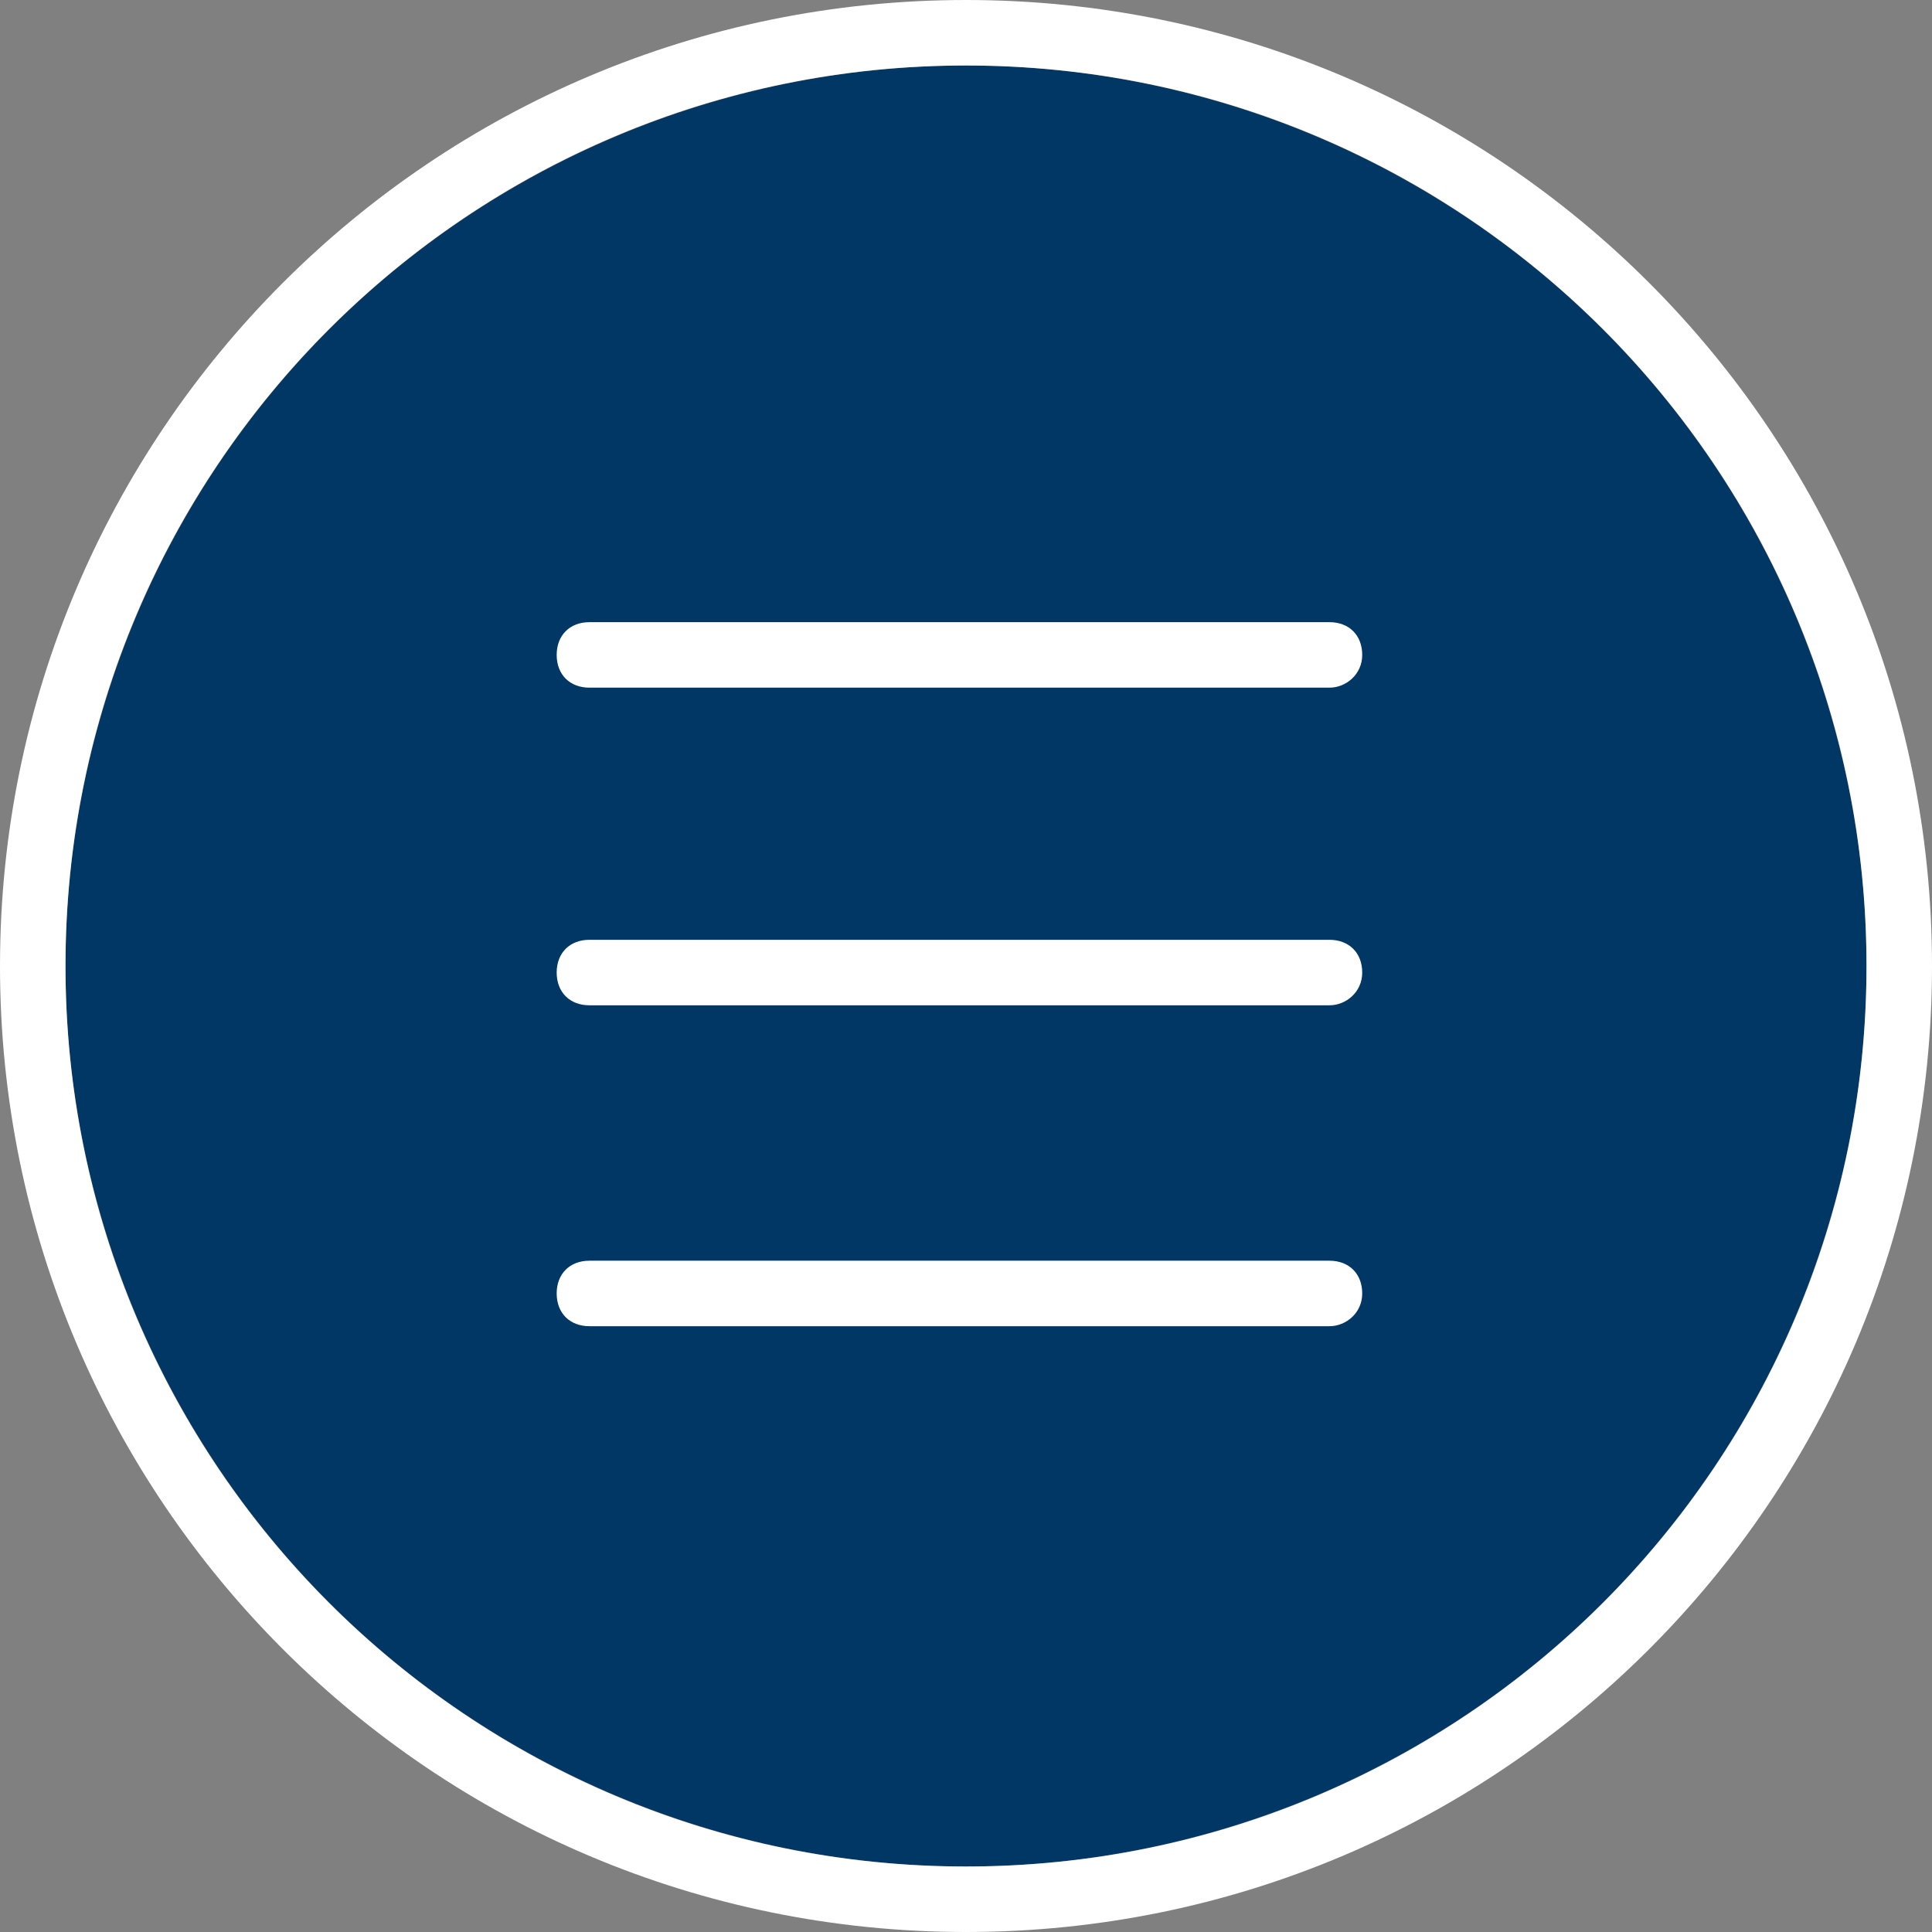
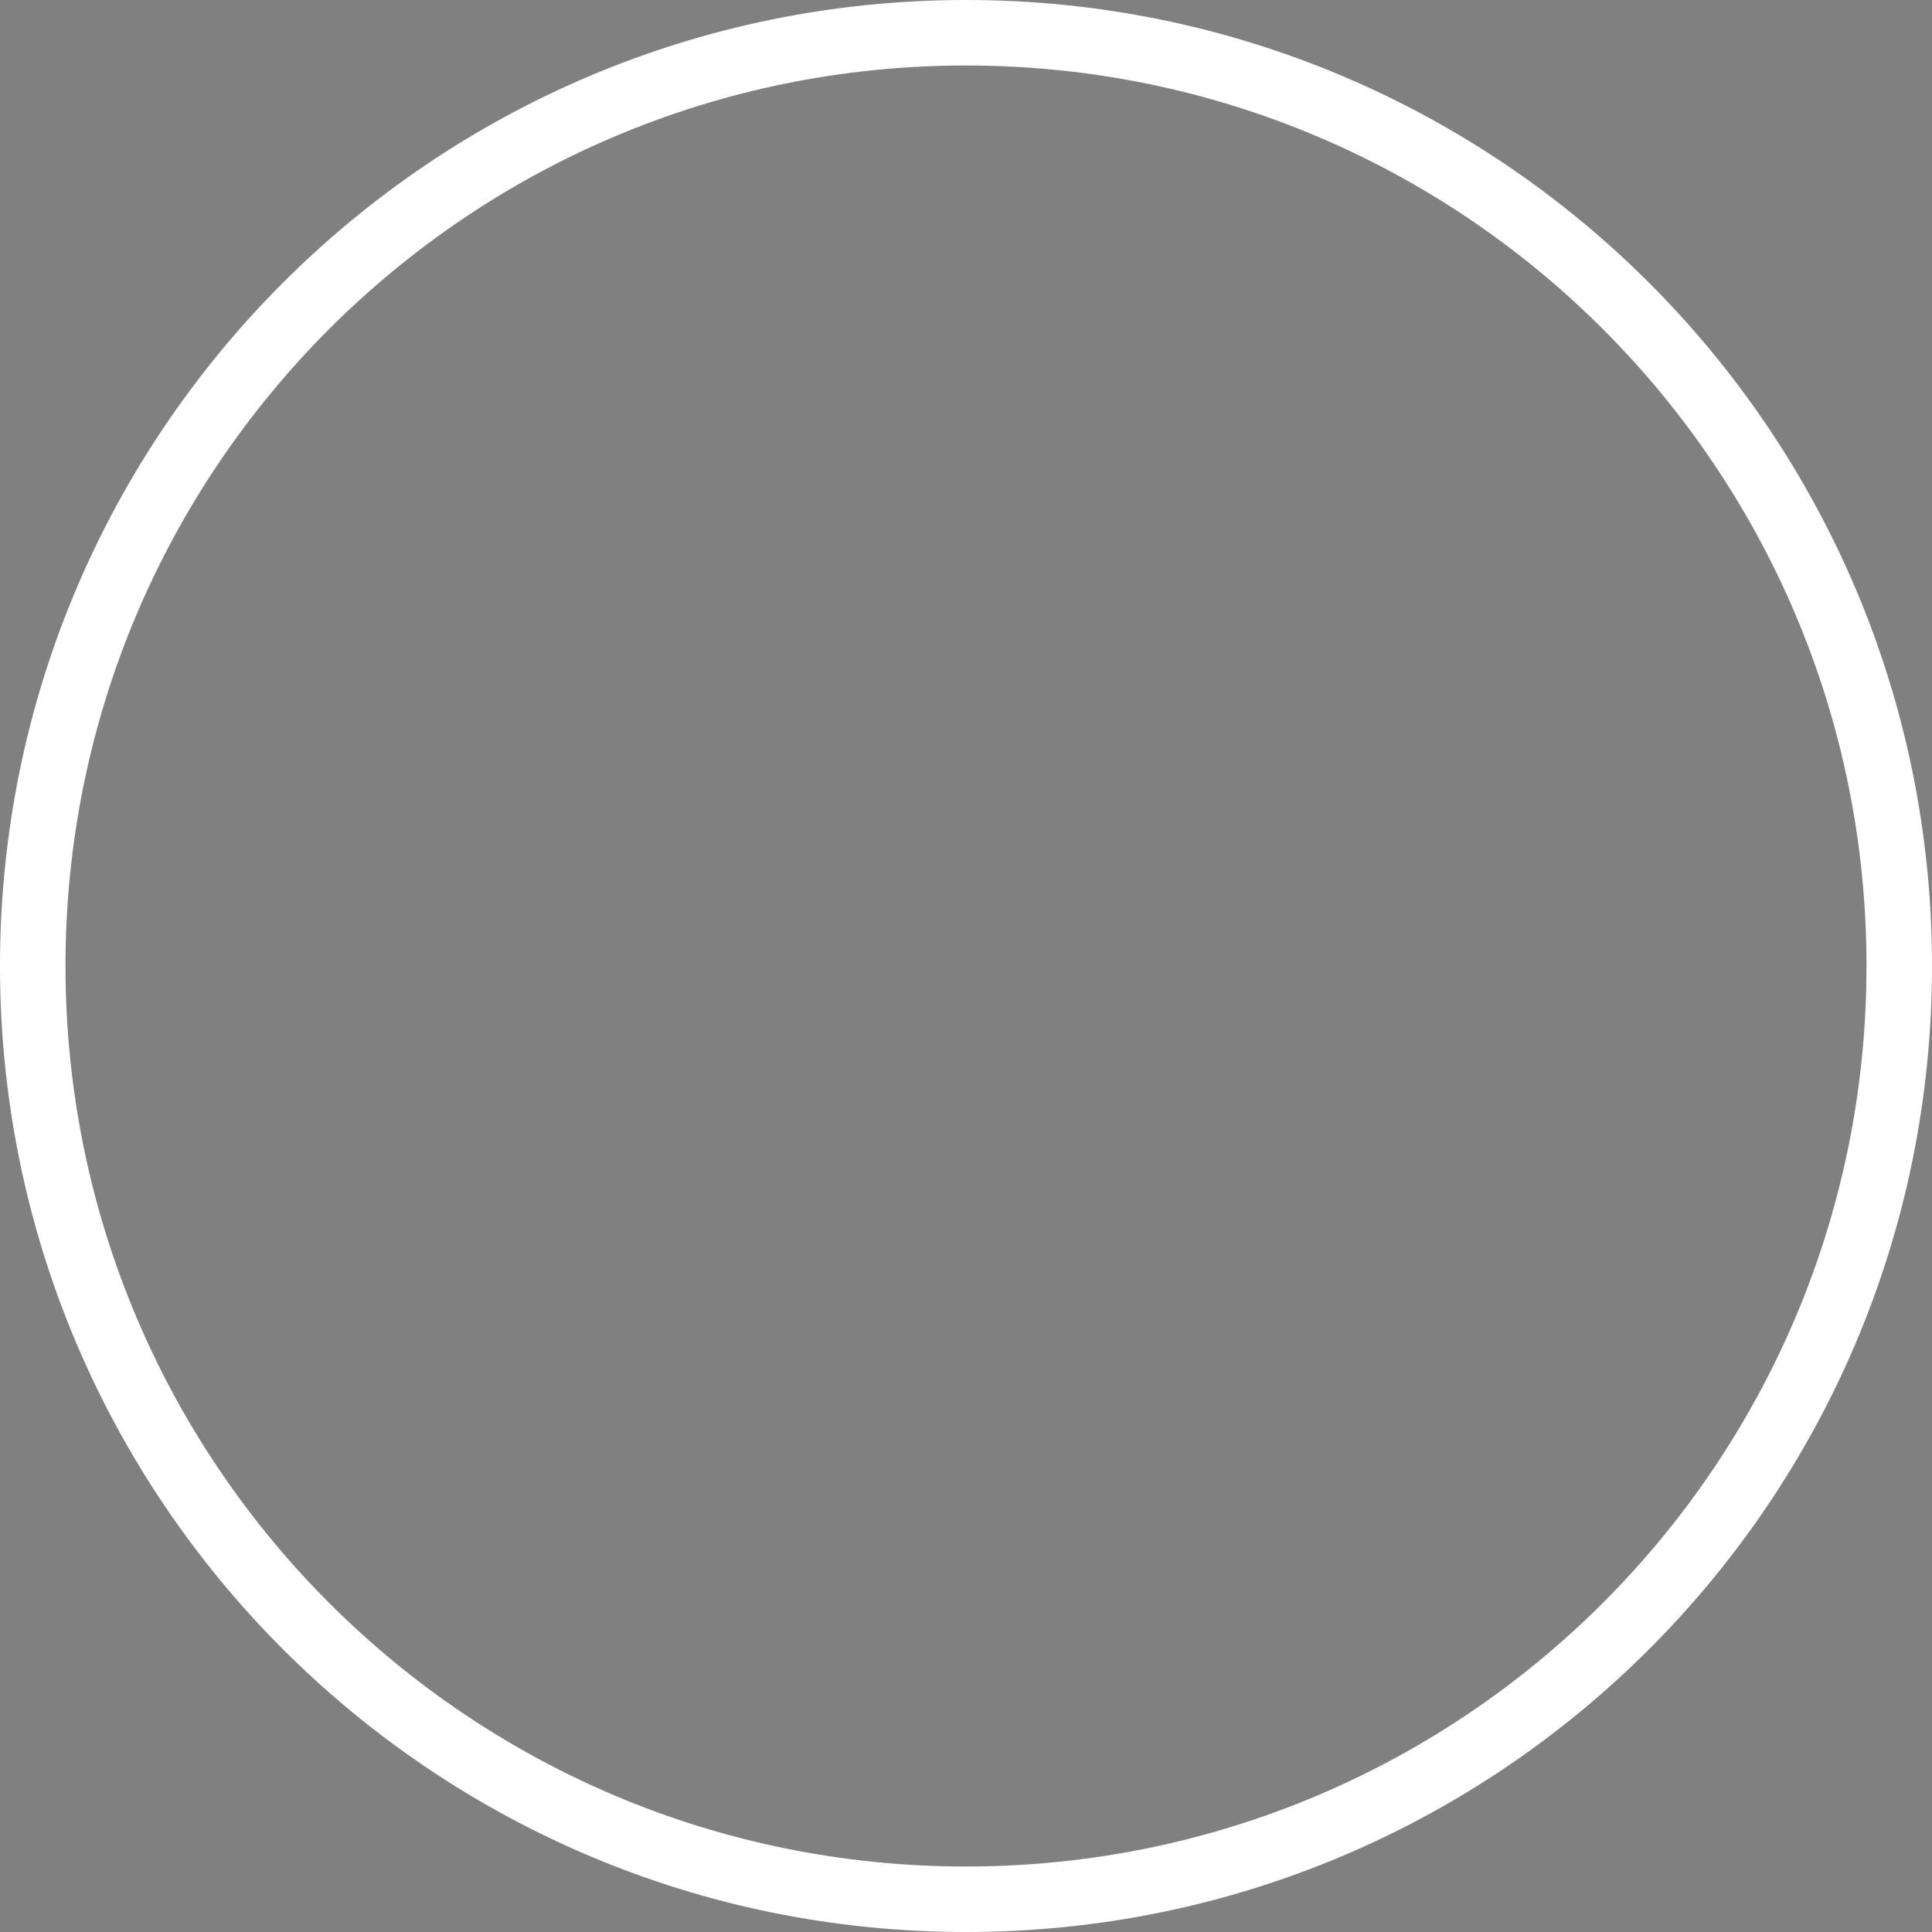
<svg xmlns="http://www.w3.org/2000/svg" version="1.1" id="Layer_1" x="0px" y="0px" viewBox="0 0 59 59" style="enable-background:new 0 0 59 59;" xml:space="preserve">
  <rect x="0" y="0" width="59" height="59" fill="#808080" stroke="none" />
  <style type="text/css">
	.st0{fill:#003764;}
	.st1{fill:#FFFFFF;}
</style>
  <g id="Drop_Down">
    <g>
-       <circle id="Ellipse_92_00000142153774162203755520000012324675305111966113_" class="st0" cx="29.5" cy="29.5" r="27.5" />
      <path id="Ellipse_92_00000148628239113496572200000016233799945786648747_" class="st1" d="M29.5,2C44.7,2,57,14.3,57,29.5    S44.7,57,29.5,57S2,44.7,2,29.5S14.3,2,29.5,2 M29.5,0C13.2,0,0,13.2,0,29.5S13.2,59,29.5,59S59,45.8,59,29.5S45.8,0,29.5,0    L29.5,0z" />
    </g>
    <g id="Group_8492" transform="translate(1744 93)">
      <g id="Group_299">
-         <path class="st1" d="M-1703.4-72h-22.6c-0.6,0-1-0.4-1-1s0.4-1,1-1h22.6c0.6,0,1,0.4,1,1S-1702.9-72-1703.4-72z" />
-         <path class="st1" d="M-1703.4-62.3h-22.6c-0.6,0-1-0.4-1-1s0.4-1,1-1h22.6c0.6,0,1,0.4,1,1S-1702.9-62.3-1703.4-62.3z" />
-         <path class="st1" d="M-1703.4-52.5h-22.6c-0.6,0-1-0.4-1-1s0.4-1,1-1h22.6c0.6,0,1,0.4,1,1S-1702.9-52.5-1703.4-52.5z" />
-       </g>
+         </g>
    </g>
  </g>
</svg>